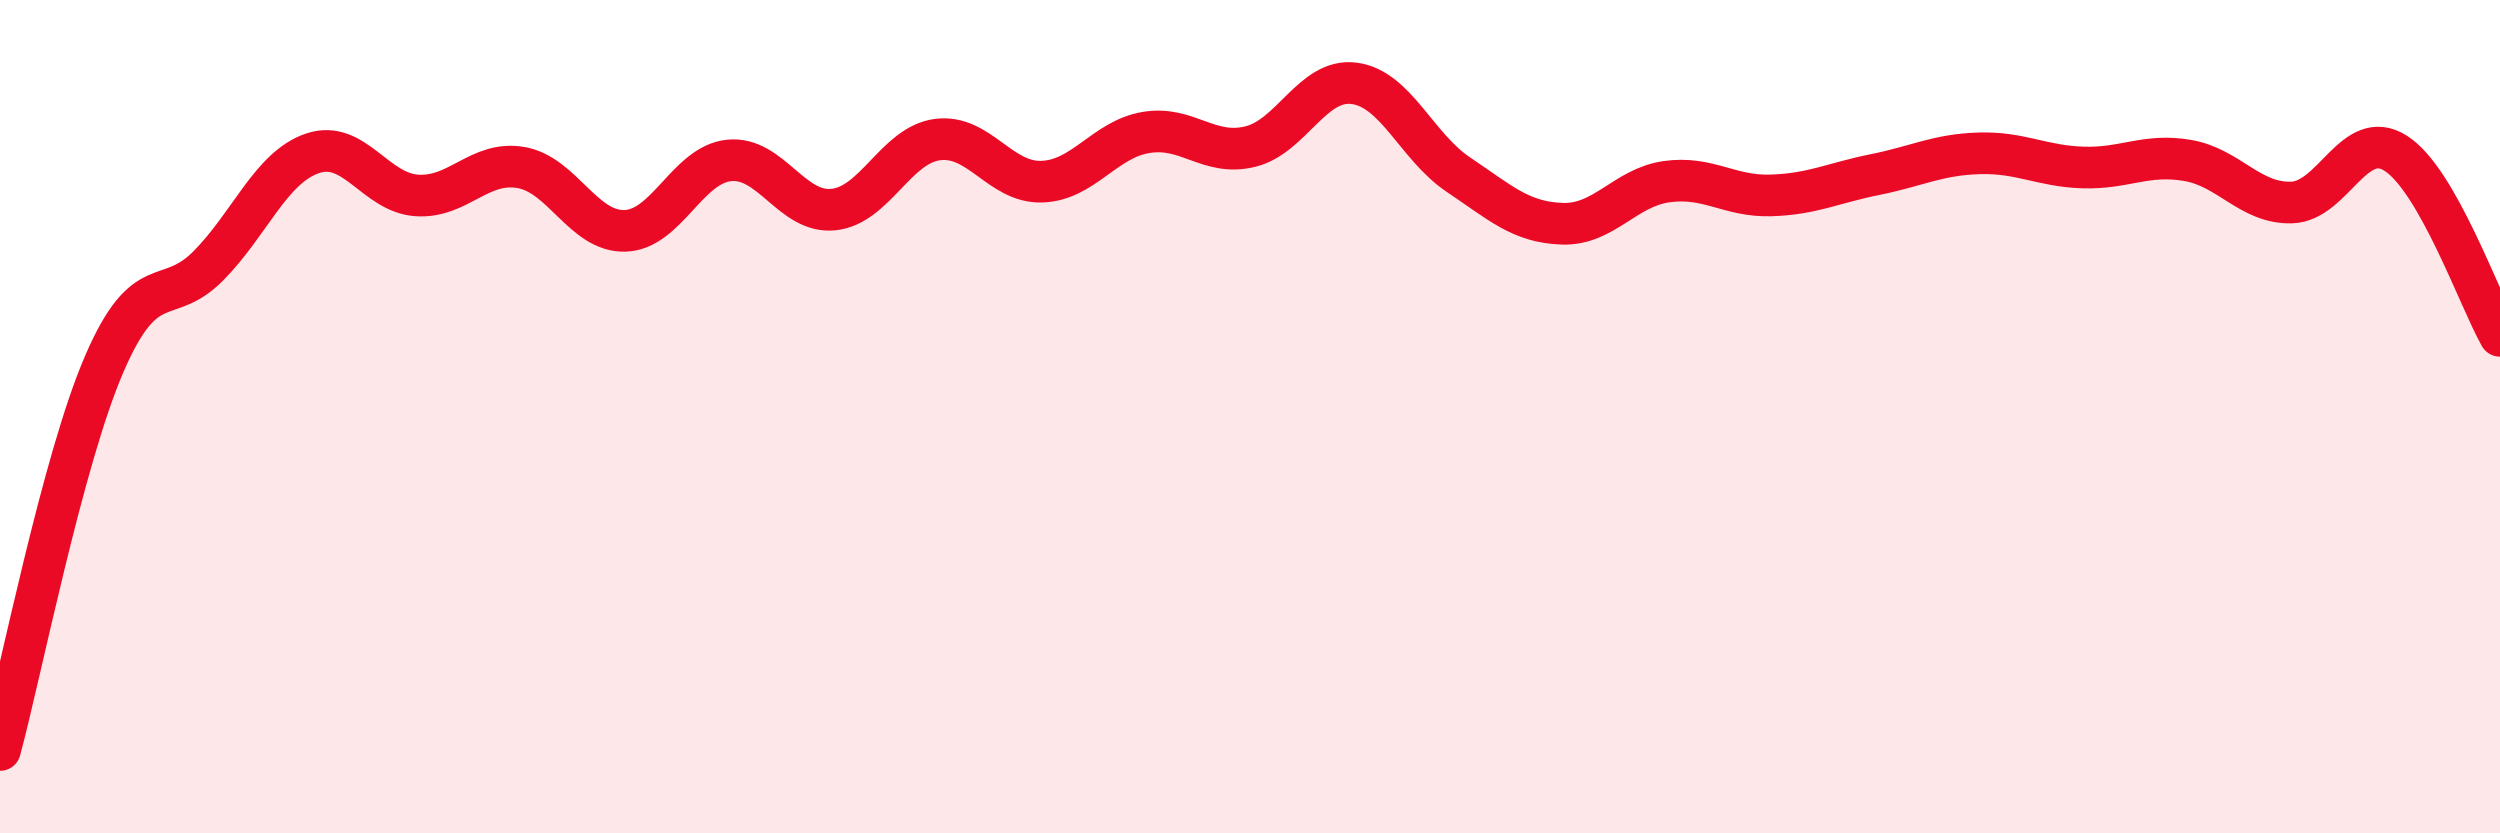
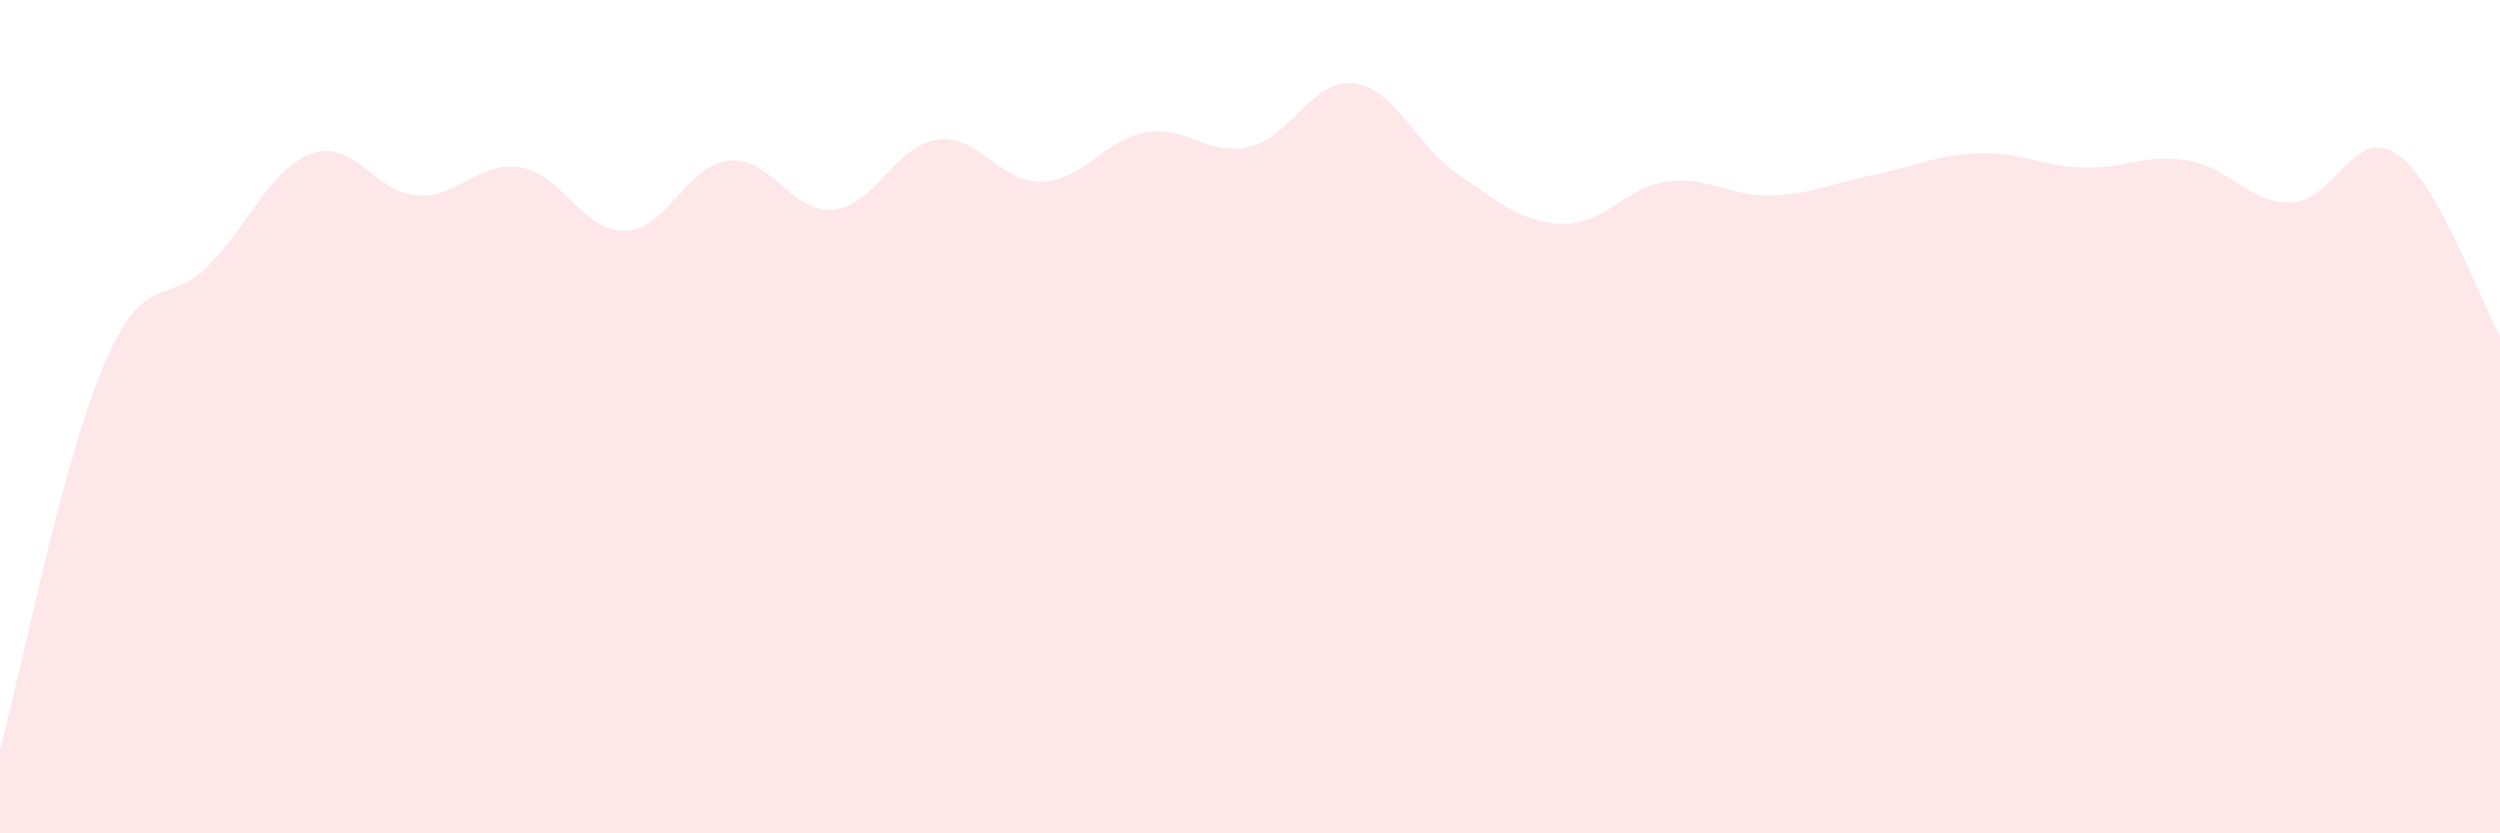
<svg xmlns="http://www.w3.org/2000/svg" width="60" height="20" viewBox="0 0 60 20">
  <path d="M 0,18 C 0.5,16.15 1.5,11.06 2.5,8.74 C 3.5,6.42 4,7.39 5,6.38 C 6,5.37 6.5,4.02 7.5,3.68 C 8.5,3.34 9,4.62 10,4.69 C 11,4.76 11.5,3.85 12.5,4.02 C 13.5,4.19 14,5.57 15,5.54 C 16,5.51 16.5,3.95 17.5,3.85 C 18.5,3.75 19,5.13 20,5.03 C 21,4.93 21.5,3.48 22.5,3.35 C 23.5,3.22 24,4.39 25,4.36 C 26,4.33 26.5,3.35 27.5,3.18 C 28.5,3.01 29,3.76 30,3.52 C 31,3.28 31.5,1.87 32.5,2 C 33.5,2.13 34,3.52 35,4.19 C 36,4.86 36.5,5.34 37.5,5.37 C 38.5,5.4 39,4.5 40,4.36 C 41,4.22 41.5,4.72 42.5,4.69 C 43.5,4.66 44,4.39 45,4.19 C 46,3.99 46.5,3.71 47.5,3.68 C 48.5,3.65 49,3.99 50,4.02 C 51,4.05 51.5,3.68 52.5,3.85 C 53.5,4.02 54,4.89 55,4.86 C 56,4.83 56.5,3.04 57.5,3.68 C 58.5,4.32 59.5,7.18 60,8.06L60 20L0 20Z" fill="#EB0A25" opacity="0.1" stroke-linecap="round" stroke-linejoin="round" />
-   <path d="M 0,18 C 0.5,16.15 1.5,11.06 2.5,8.74 C 3.5,6.42 4,7.39 5,6.38 C 6,5.37 6.5,4.02 7.5,3.68 C 8.5,3.34 9,4.62 10,4.69 C 11,4.76 11.5,3.85 12.5,4.02 C 13.5,4.19 14,5.57 15,5.54 C 16,5.51 16.5,3.95 17.5,3.85 C 18.5,3.75 19,5.13 20,5.03 C 21,4.93 21.5,3.48 22.5,3.35 C 23.5,3.22 24,4.39 25,4.36 C 26,4.33 26.5,3.35 27.5,3.18 C 28.5,3.01 29,3.76 30,3.52 C 31,3.28 31.5,1.87 32.5,2 C 33.5,2.13 34,3.52 35,4.19 C 36,4.86 36.5,5.34 37.5,5.37 C 38.5,5.4 39,4.5 40,4.36 C 41,4.22 41.5,4.72 42.5,4.69 C 43.5,4.66 44,4.39 45,4.19 C 46,3.99 46.5,3.71 47.5,3.68 C 48.5,3.65 49,3.99 50,4.02 C 51,4.05 51.5,3.68 52.5,3.85 C 53.5,4.02 54,4.89 55,4.86 C 56,4.83 56.5,3.04 57.5,3.68 C 58.5,4.32 59.5,7.18 60,8.06" stroke="#EB0A25" stroke-width="1" fill="none" stroke-linecap="round" stroke-linejoin="round" />
</svg>